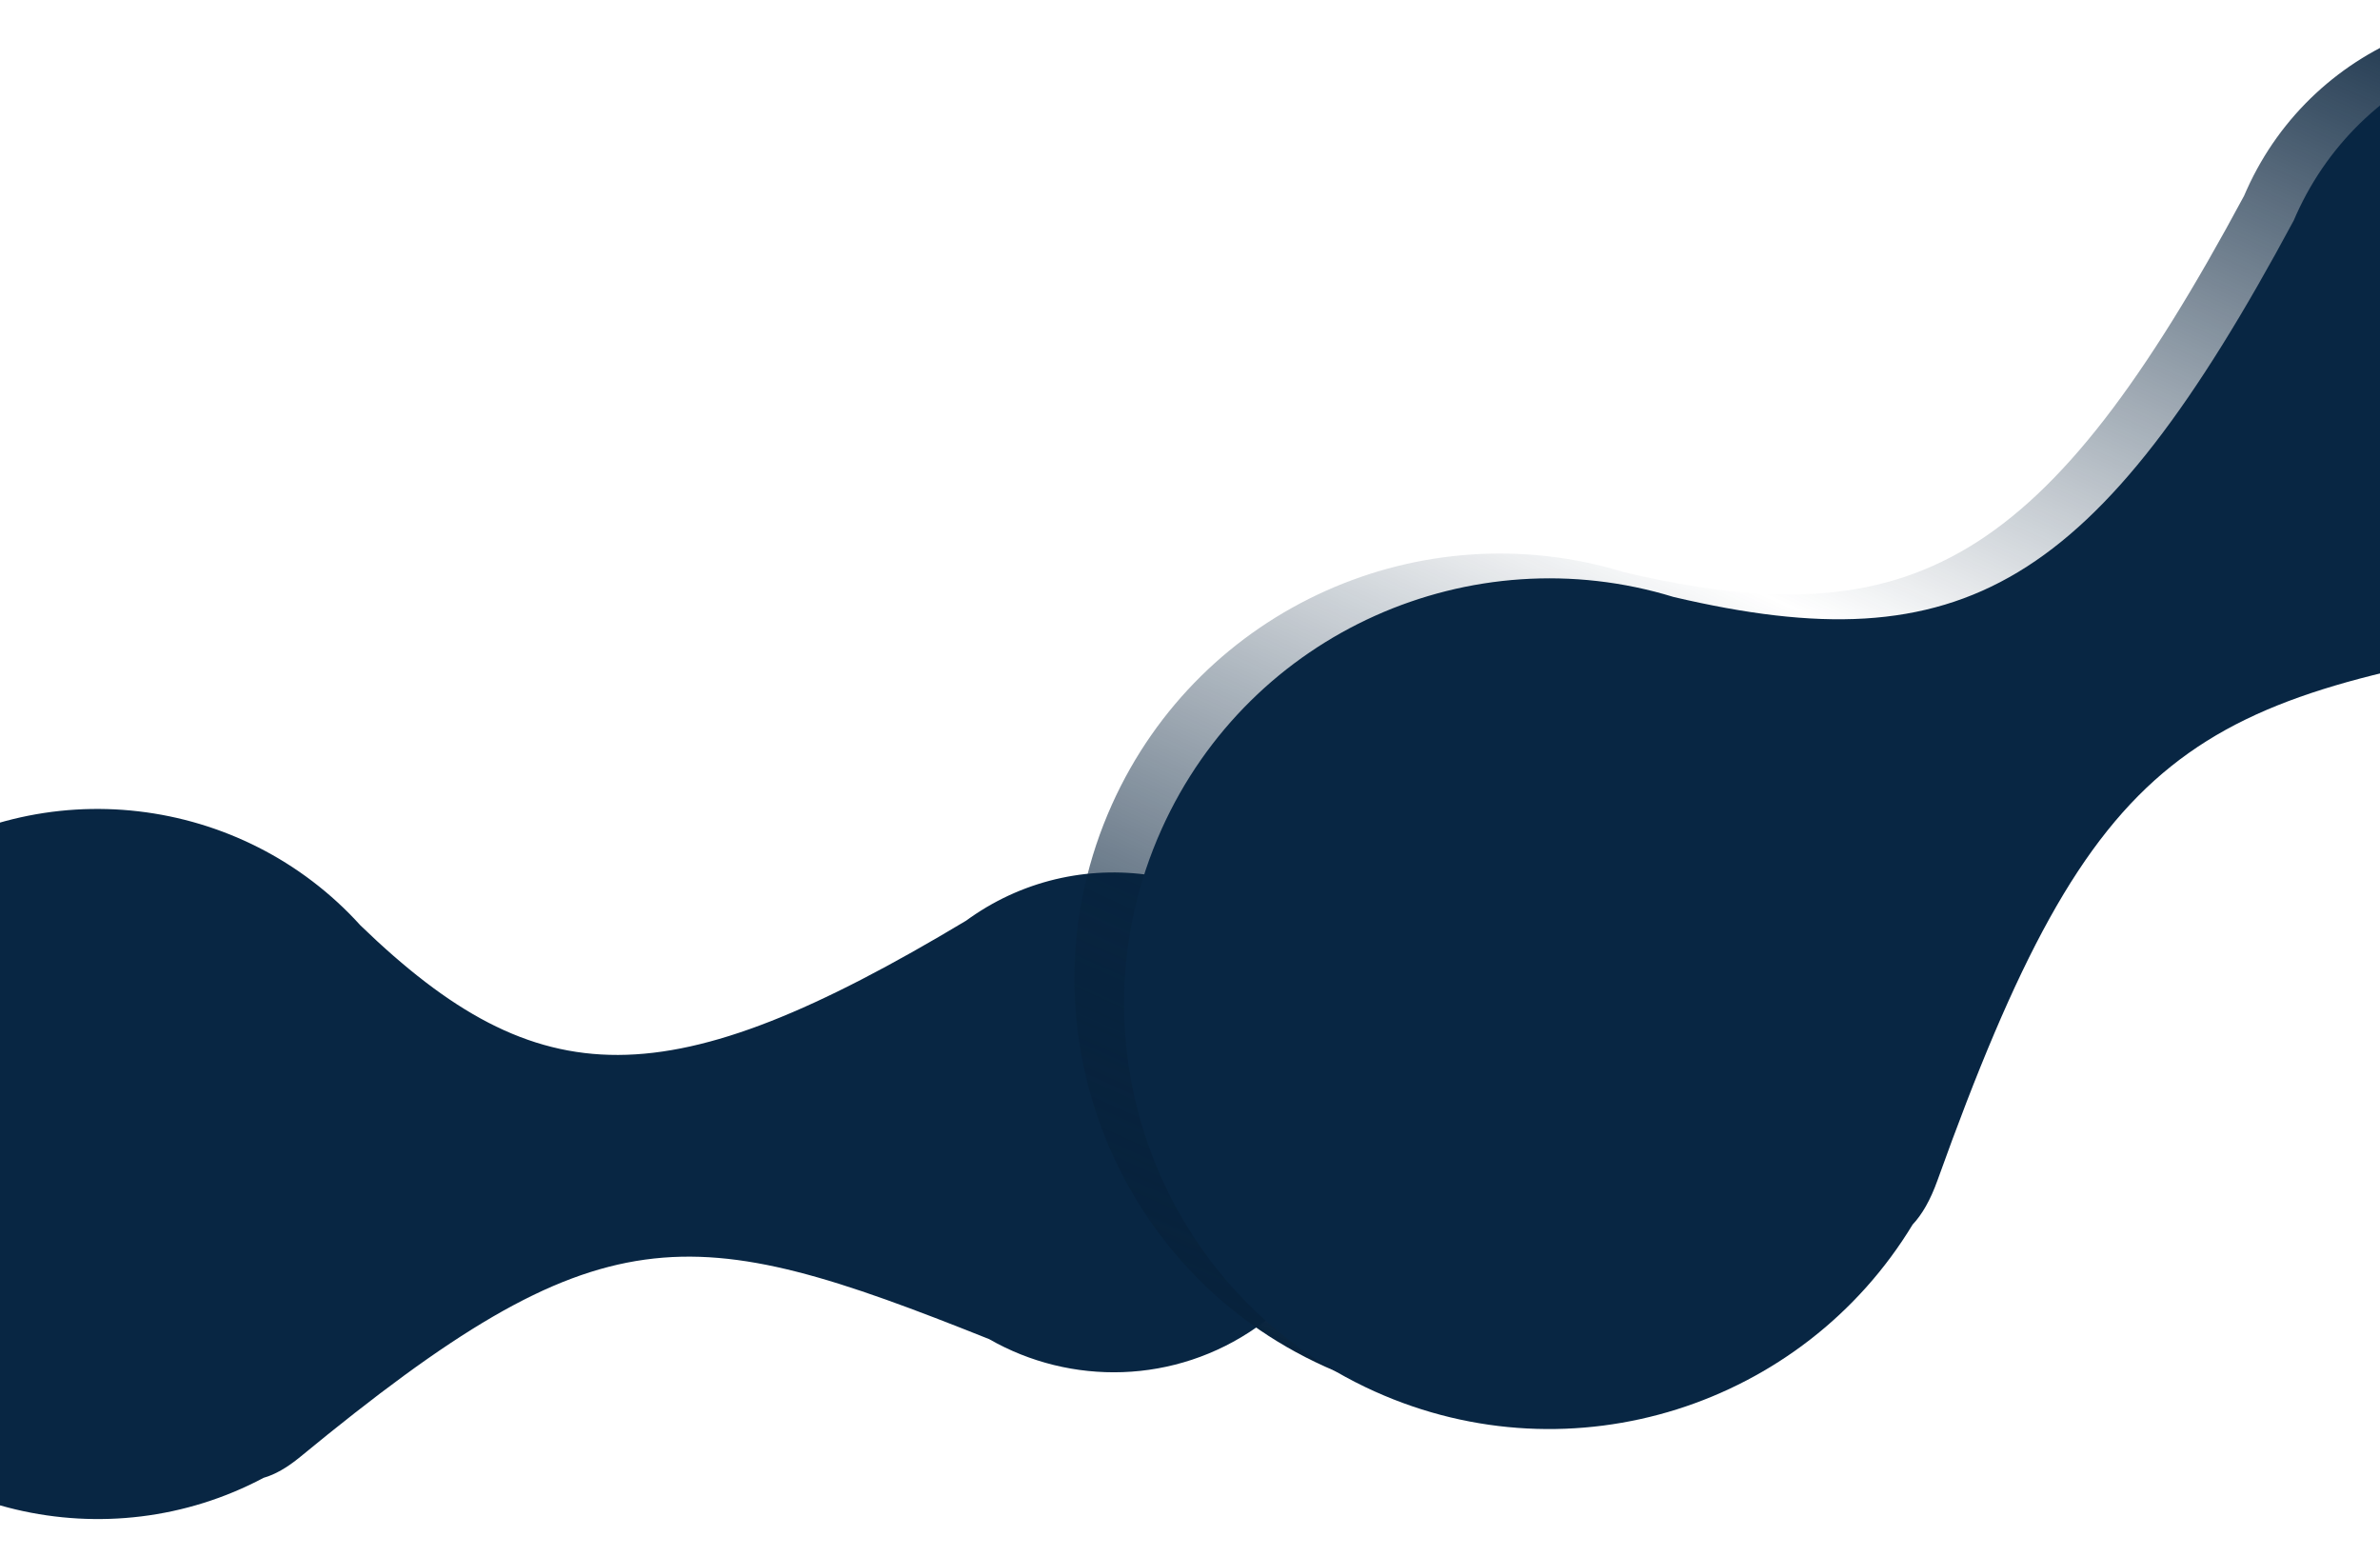
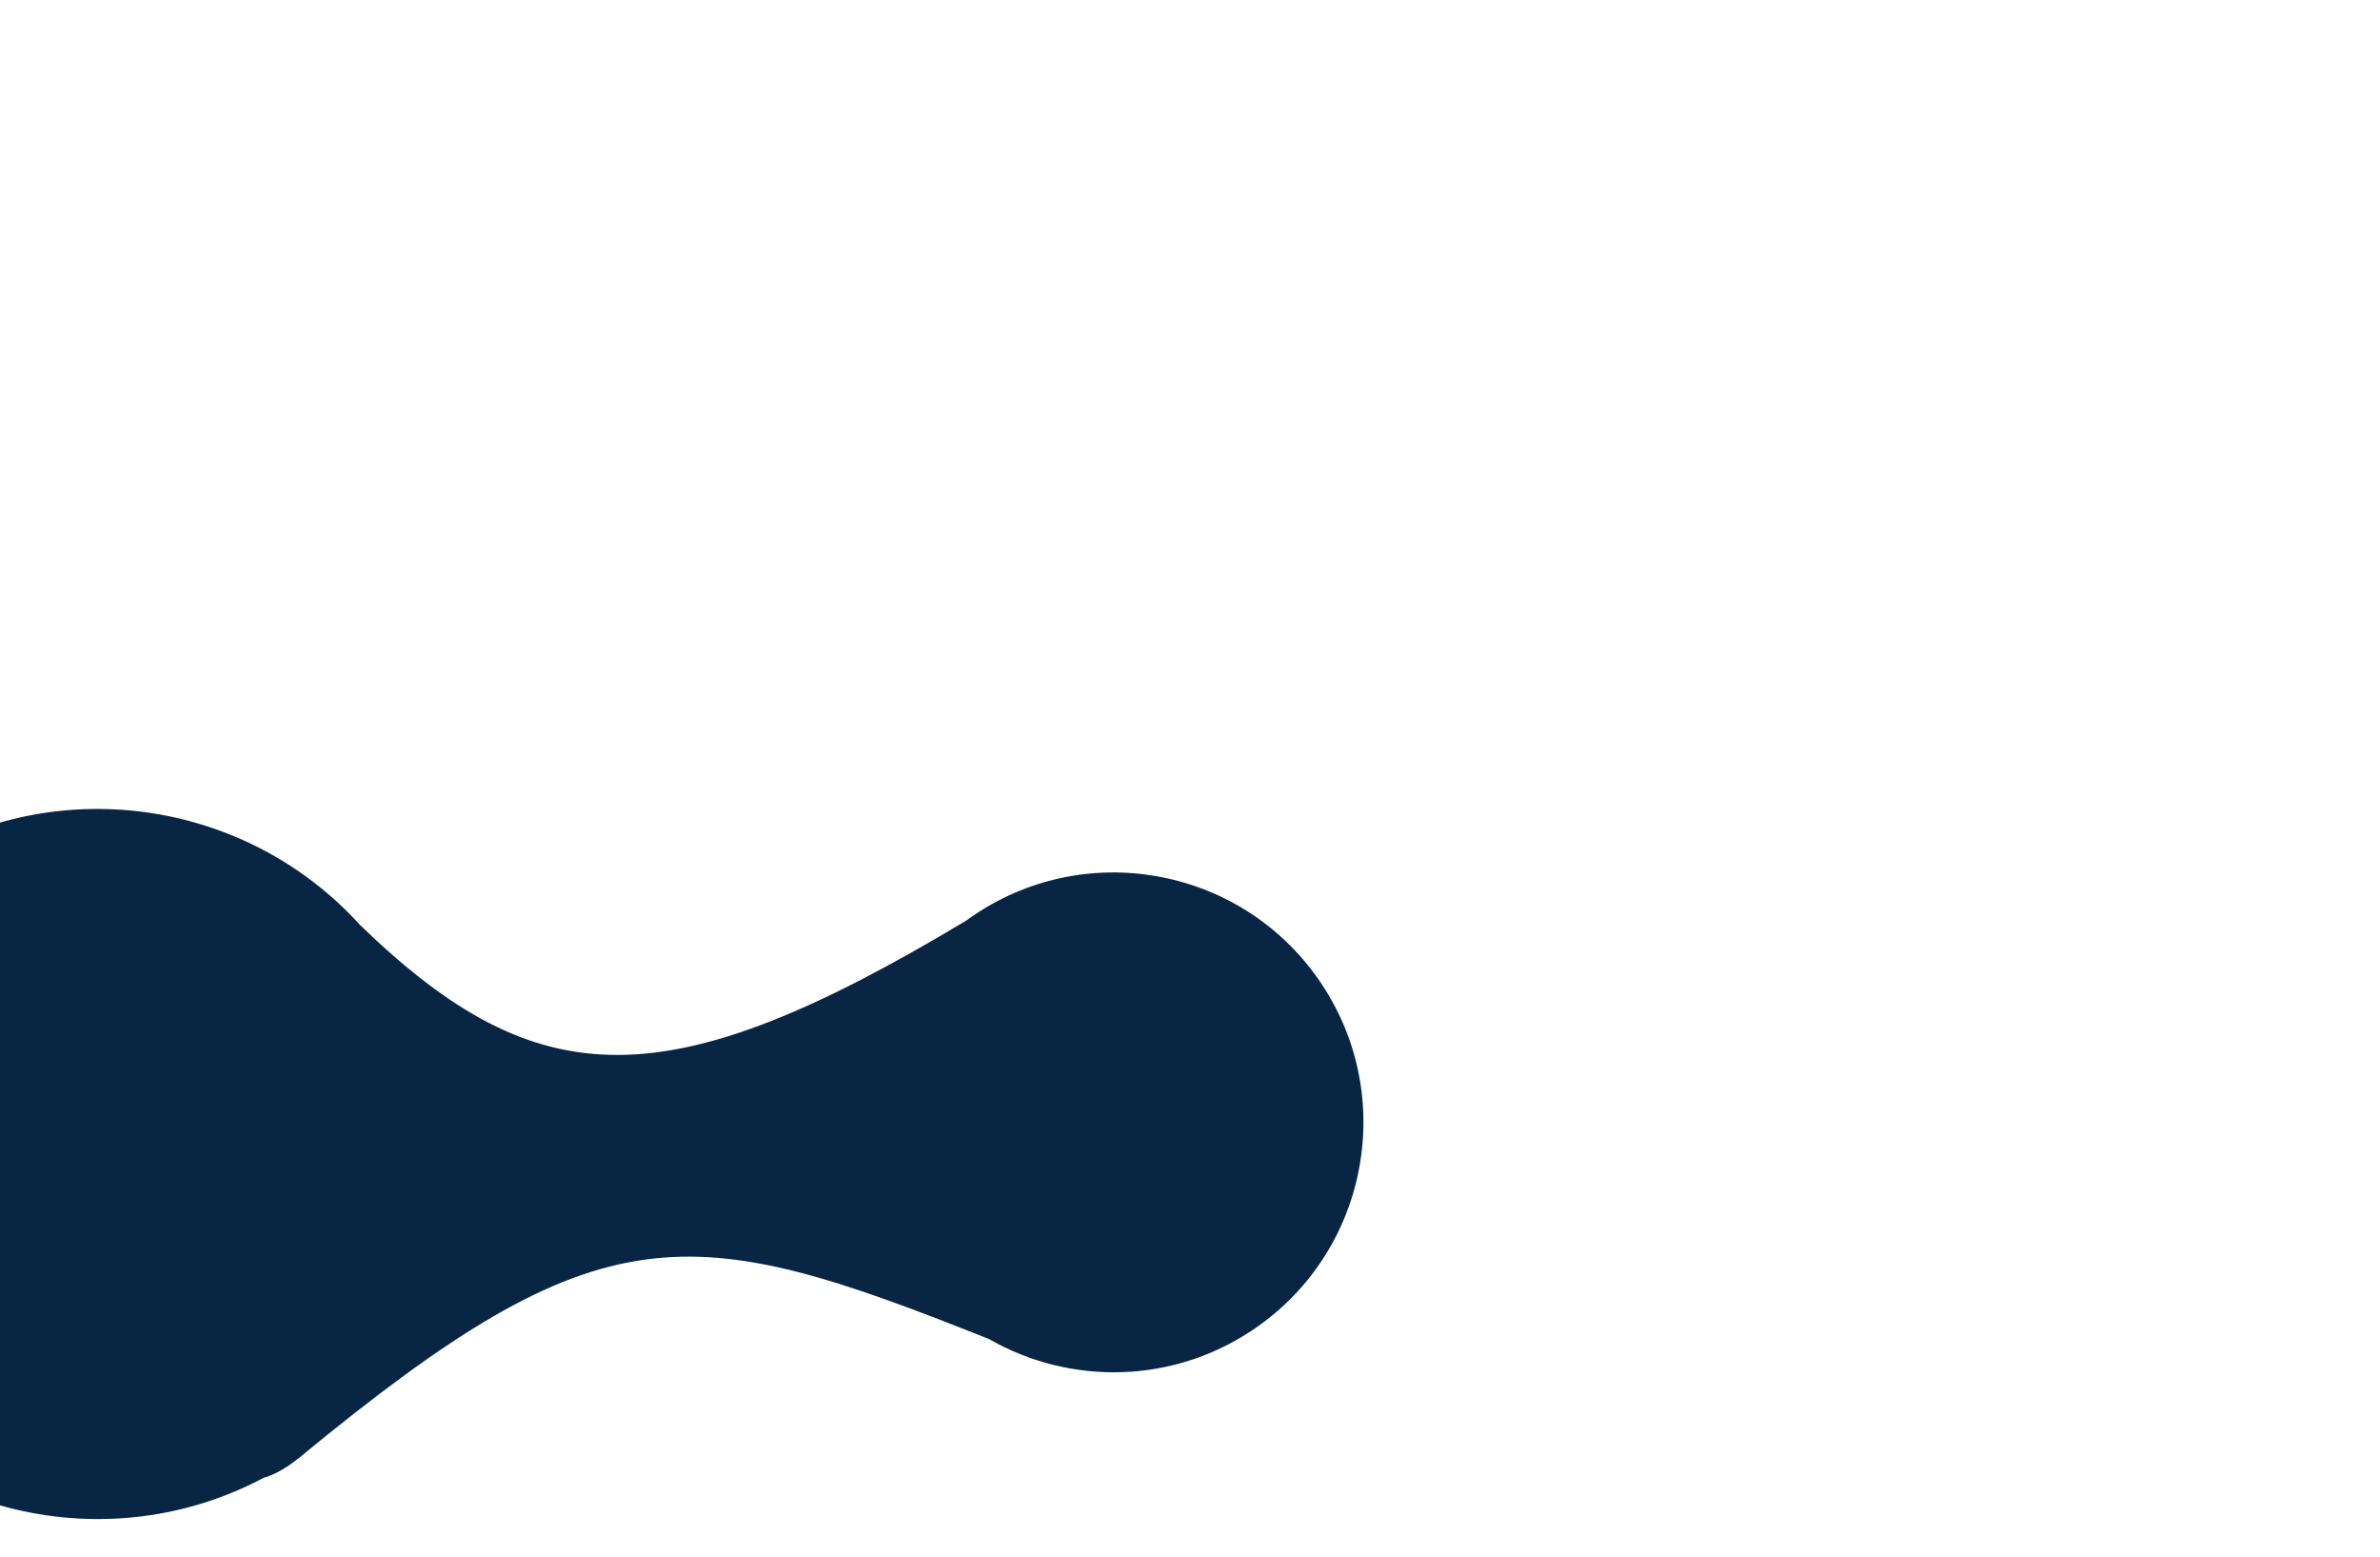
<svg xmlns="http://www.w3.org/2000/svg" width="1920" height="1256" viewBox="0 0 1920 1256" fill="none">
  <g filter="url(#filter0_d_0_1)">
    <path fill-rule="evenodd" clip-rule="evenodd" d="M212.783 1191.77C86.894 1258.67 -72.025 1222.68 -155.848 1102.9C-246.514 973.35 -214.99 794.826 -85.436 704.16C34.133 620.481 195.413 640.884 290.841 746.373C434.738 885.384 538.384 887.069 779.372 742.508C780.508 741.678 781.655 740.857 782.814 740.046C874.005 676.228 999.665 698.417 1063.48 789.608C1127.3 880.799 1105.11 1006.46 1013.92 1070.28C947.825 1116.54 863.619 1117.61 797.979 1079.97C554.947 982.927 485.834 974.412 242.29 1174.87C231.468 1183.78 221.649 1189.27 212.783 1191.77Z" fill="#082643" />
  </g>
-   <path fill-rule="evenodd" clip-rule="evenodd" d="M1502.95 967.582C1414.45 1113.62 1228.86 1174.06 1069.16 1102.23C896.415 1024.54 819.363 821.518 897.058 648.775C968.764 489.346 1147.22 411.426 1310.11 461.441C1543.41 516.219 1651.09 454.387 1810.38 157.857C1811.04 156.304 1811.72 154.754 1812.42 153.208C1867.11 31.617 2010.01 -22.619 2131.6 32.069C2253.19 86.757 2307.43 229.659 2252.74 351.25C2213.1 439.383 2127.11 492.128 2036.49 493.657C1726.92 542.859 1650.59 576.486 1522.94 932.106C1517.27 947.905 1510.54 959.572 1502.95 967.582Z" fill="url(#paint0_linear_0_1)" />
  <g filter="url(#filter1_d_0_1)">
-     <path fill-rule="evenodd" clip-rule="evenodd" d="M1542.95 987.583C1454.45 1133.62 1268.86 1194.06 1109.16 1122.23C936.415 1044.54 859.363 841.518 937.058 668.776C1008.76 509.346 1187.22 431.426 1350.11 481.442C1583.41 536.22 1691.09 474.387 1850.38 177.857C1851.05 176.304 1851.72 174.754 1852.42 173.208C1907.11 51.617 2050.01 -2.618 2171.6 52.07C2293.19 106.758 2347.43 249.66 2292.74 371.251C2253.1 459.383 2167.11 512.129 2076.49 513.658C1766.92 562.86 1690.59 596.487 1562.94 952.106C1557.27 967.905 1550.54 979.573 1542.95 987.583Z" fill="#082643" />
-   </g>
+     </g>
  <defs>
    <filter id="filter0_d_0_1" x="-237.611" y="622.396" width="1367.53" height="632.684" filterUnits="userSpaceOnUse" color-interpolation-filters="sRGB">
      <feFlood flood-opacity="0" result="BackgroundImageFix" />
      <feColorMatrix in="SourceAlpha" type="matrix" values="0 0 0 0 0 0 0 0 0 0 0 0 0 0 0 0 0 0 127 0" result="hardAlpha" />
      <feOffset />
      <feGaussianBlur stdDeviation="15" />
      <feComposite in2="hardAlpha" operator="out" />
      <feColorMatrix type="matrix" values="0 0 0 0 0 0 0 0 0 0 0 0 0 0 0 0 0 0 0.7 0" />
      <feBlend mode="normal" in2="BackgroundImageFix" result="effect1_dropShadow_0_1" />
      <feBlend mode="normal" in="SourceGraphic" in2="effect1_dropShadow_0_1" result="shape" />
    </filter>
    <filter id="filter1_d_0_1" x="876.793" y="0.767" width="1467.25" height="1181.73" filterUnits="userSpaceOnUse" color-interpolation-filters="sRGB">
      <feFlood flood-opacity="0" result="BackgroundImageFix" />
      <feColorMatrix in="SourceAlpha" type="matrix" values="0 0 0 0 0 0 0 0 0 0 0 0 0 0 0 0 0 0 127 0" result="hardAlpha" />
      <feOffset />
      <feGaussianBlur stdDeviation="15" />
      <feComposite in2="hardAlpha" operator="out" />
      <feColorMatrix type="matrix" values="0 0 0 0 0 0 0 0 0 0 0 0 0 0 0 0 0 0 0.7 0" />
      <feBlend mode="normal" in2="BackgroundImageFix" result="effect1_dropShadow_0_1" />
      <feBlend mode="normal" in="SourceGraphic" in2="effect1_dropShadow_0_1" result="shape" />
    </filter>
    <linearGradient id="paint0_linear_0_1" x1="1570.21" y1="1327.59" x2="2149.31" y2="40.037" gradientUnits="userSpaceOnUse">
      <stop stop-color="#07223C" />
      <stop offset="0.505" stop-color="#07223C" stop-opacity="0" />
      <stop offset="1" stop-color="#07223C" />
    </linearGradient>
  </defs>
</svg>